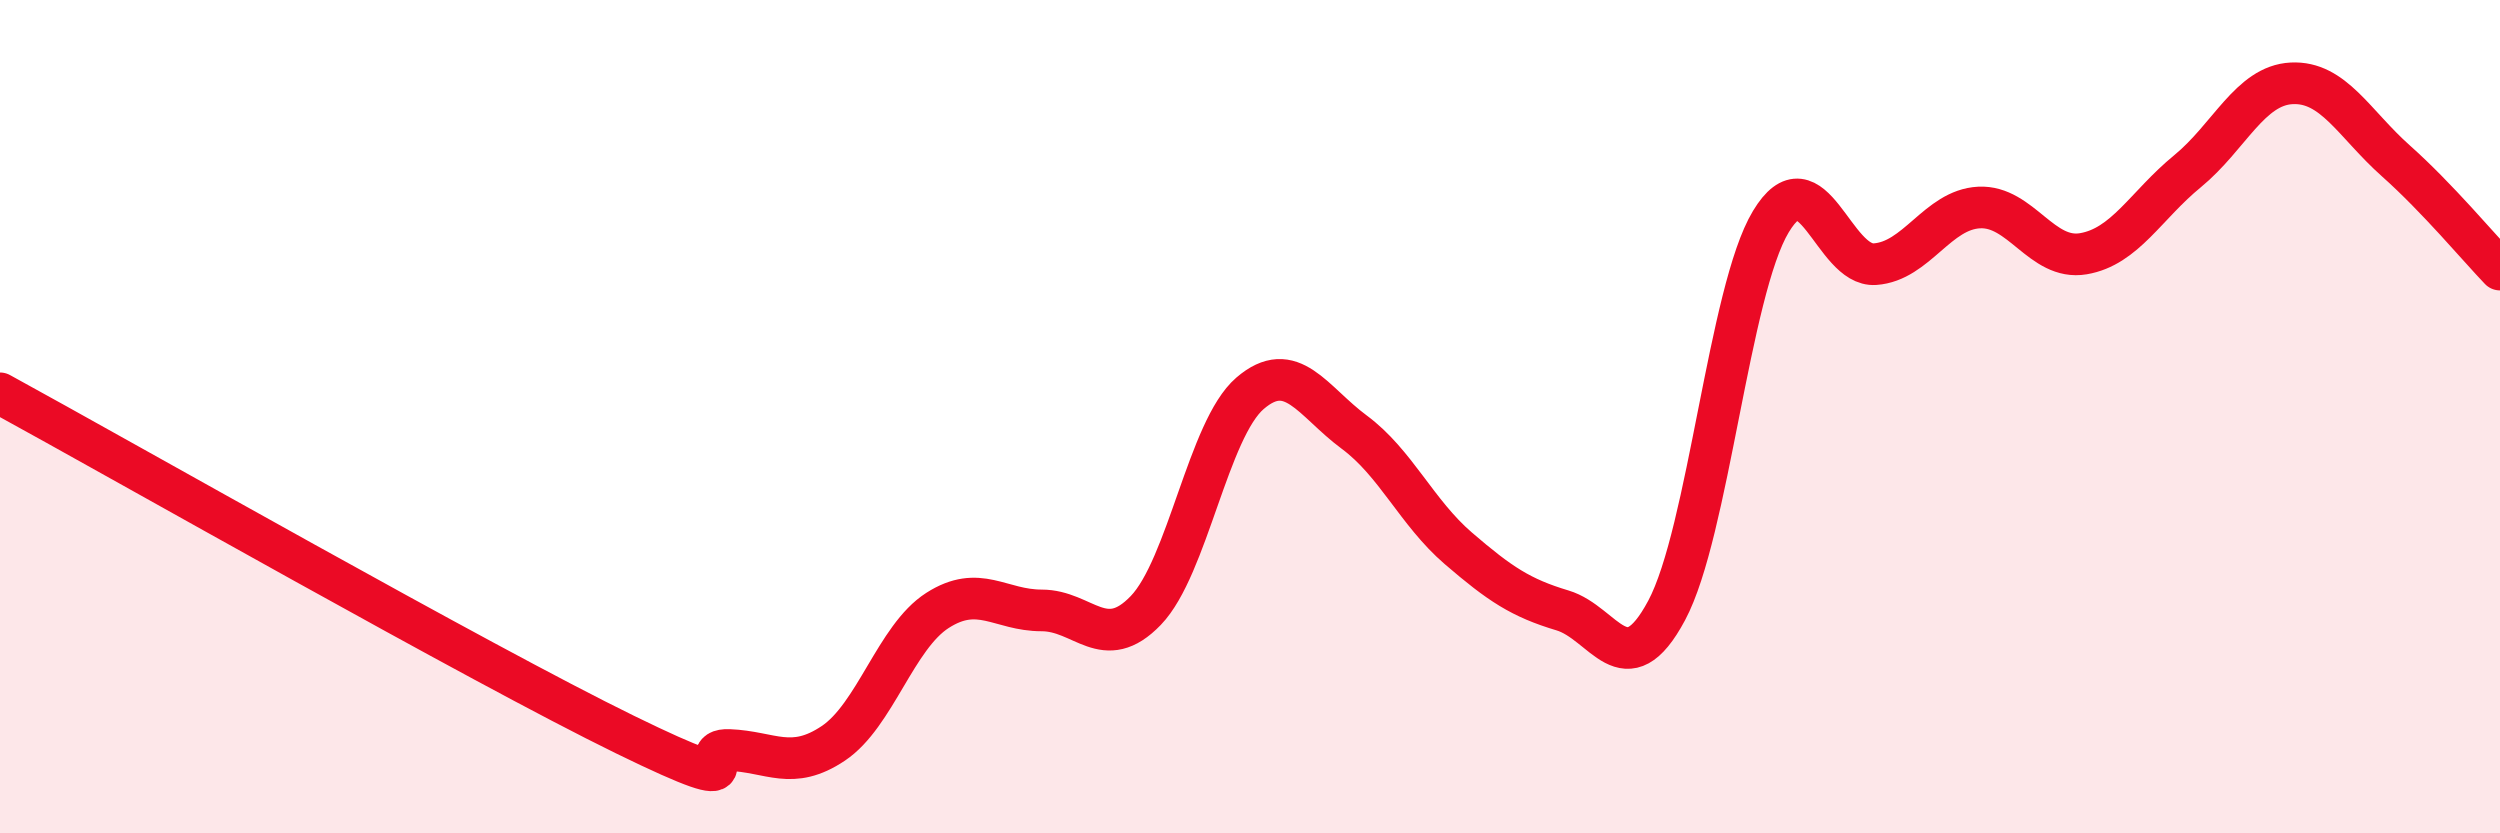
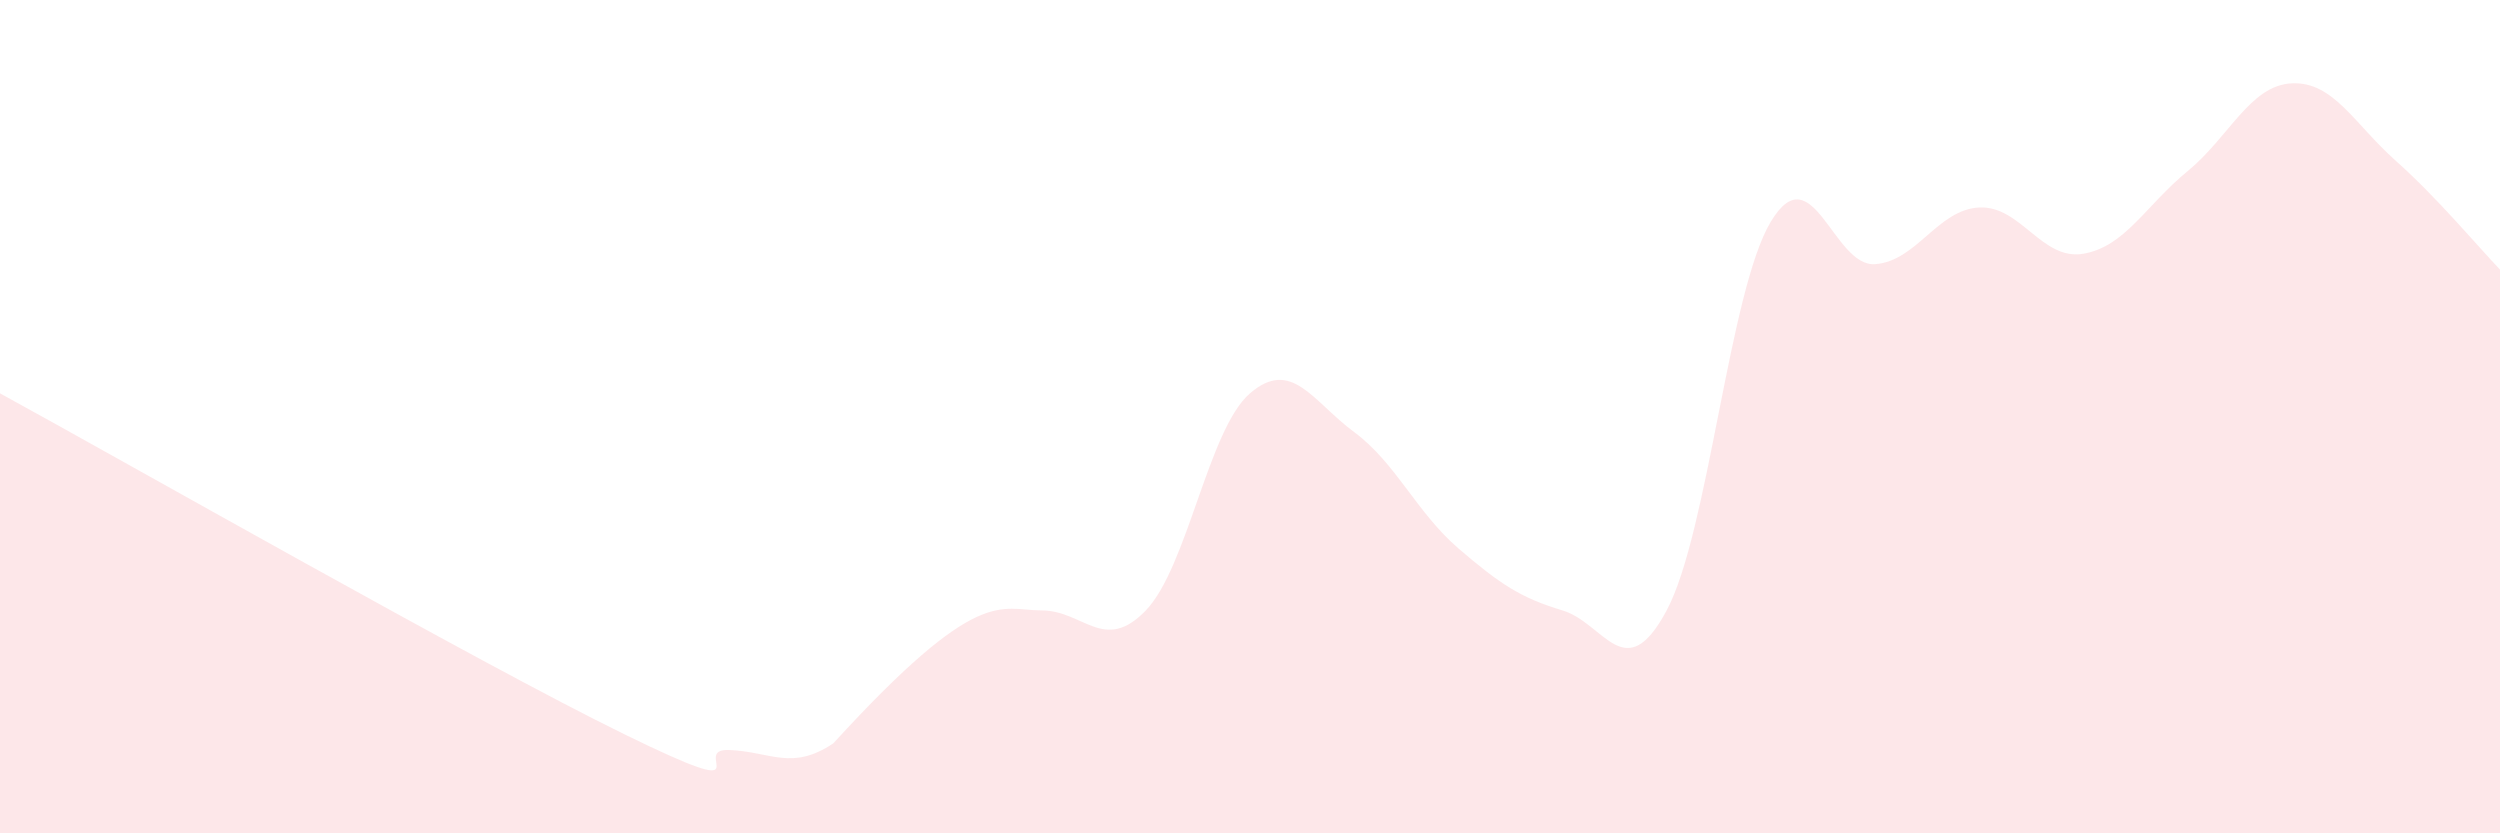
<svg xmlns="http://www.w3.org/2000/svg" width="60" height="20" viewBox="0 0 60 20">
-   <path d="M 0,9.44 C 3,11.08 11.5,15.92 15,17.63 C 18.5,19.34 16.5,17.96 17.5,18 C 18.5,18.04 19,18.51 20,17.84 C 21,17.17 21.5,15.29 22.5,14.65 C 23.5,14.01 24,14.65 25,14.65 C 26,14.65 26.5,15.69 27.5,14.65 C 28.5,13.61 29,10.3 30,9.44 C 31,8.58 31.5,9.63 32.5,10.37 C 33.5,11.11 34,12.3 35,13.16 C 36,14.02 36.5,14.35 37.5,14.65 C 38.5,14.95 39,16.52 40,14.65 C 41,12.78 41.5,6.98 42.5,5.32 C 43.5,3.66 44,6.41 45,6.34 C 46,6.27 46.5,5.03 47.5,4.98 C 48.5,4.93 49,6.26 50,6.09 C 51,5.92 51.5,4.93 52.5,4.11 C 53.5,3.29 54,2.05 55,2 C 56,1.95 56.5,2.97 57.5,3.86 C 58.5,4.75 59.5,5.95 60,6.47L60 20L0 20Z" fill="#EB0A25" opacity="0.1" stroke-linecap="round" stroke-linejoin="round" />
-   <path d="M 0,9.44 C 3,11.08 11.5,15.92 15,17.63 C 18.5,19.34 16.5,17.96 17.5,18 C 18.5,18.04 19,18.51 20,17.84 C 21,17.17 21.5,15.29 22.5,14.65 C 23.5,14.01 24,14.65 25,14.65 C 26,14.65 26.5,15.69 27.5,14.65 C 28.5,13.61 29,10.3 30,9.44 C 31,8.58 31.5,9.63 32.5,10.37 C 33.5,11.11 34,12.3 35,13.16 C 36,14.02 36.5,14.35 37.5,14.65 C 38.5,14.95 39,16.52 40,14.65 C 41,12.78 41.5,6.98 42.5,5.32 C 43.5,3.66 44,6.41 45,6.34 C 46,6.27 46.5,5.03 47.5,4.98 C 48.5,4.93 49,6.26 50,6.09 C 51,5.92 51.5,4.93 52.5,4.11 C 53.5,3.29 54,2.05 55,2 C 56,1.95 56.5,2.97 57.5,3.86 C 58.5,4.75 59.5,5.95 60,6.47" stroke="#EB0A25" stroke-width="1" fill="none" stroke-linecap="round" stroke-linejoin="round" />
+   <path d="M 0,9.44 C 3,11.08 11.5,15.92 15,17.63 C 18.5,19.34 16.5,17.96 17.5,18 C 18.5,18.04 19,18.51 20,17.84 C 23.5,14.01 24,14.65 25,14.65 C 26,14.65 26.5,15.69 27.5,14.65 C 28.5,13.61 29,10.3 30,9.44 C 31,8.58 31.5,9.63 32.5,10.37 C 33.5,11.11 34,12.3 35,13.16 C 36,14.02 36.5,14.35 37.5,14.65 C 38.5,14.95 39,16.52 40,14.65 C 41,12.78 41.5,6.98 42.5,5.32 C 43.5,3.66 44,6.41 45,6.34 C 46,6.27 46.5,5.03 47.5,4.98 C 48.5,4.93 49,6.26 50,6.09 C 51,5.92 51.5,4.93 52.5,4.11 C 53.5,3.29 54,2.05 55,2 C 56,1.95 56.5,2.97 57.5,3.86 C 58.5,4.75 59.5,5.95 60,6.47L60 20L0 20Z" fill="#EB0A25" opacity="0.1" stroke-linecap="round" stroke-linejoin="round" />
</svg>